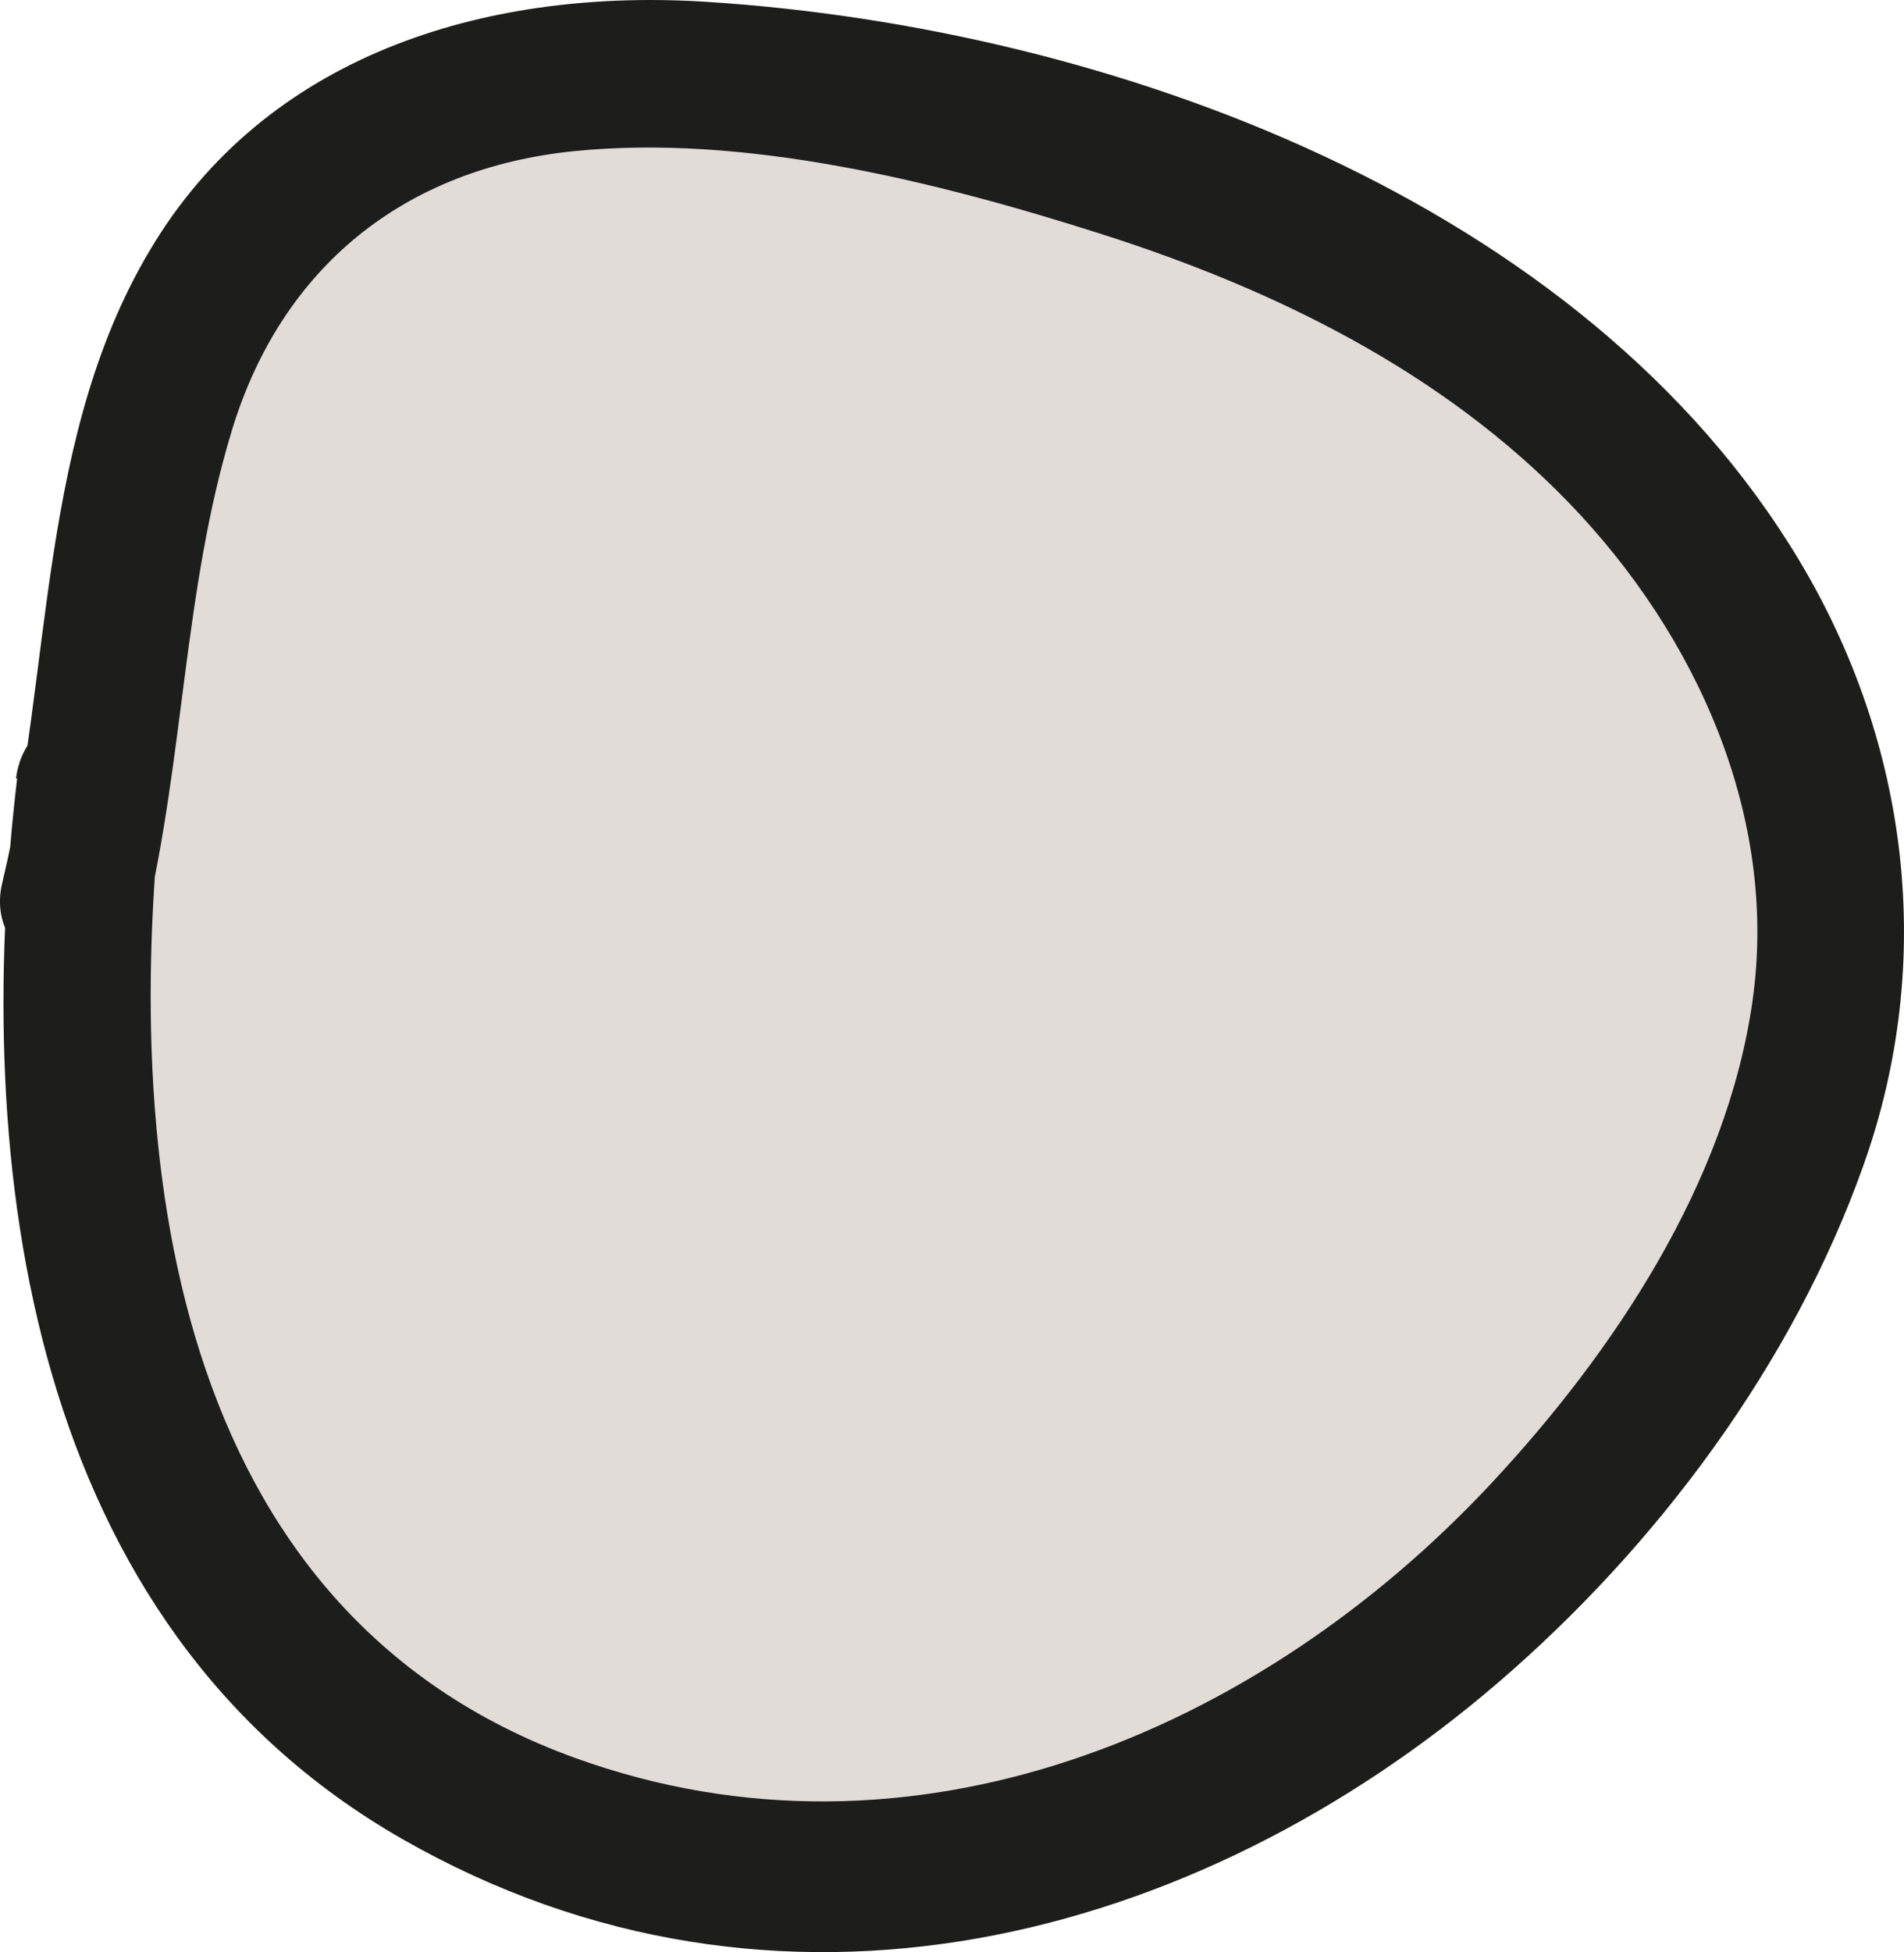
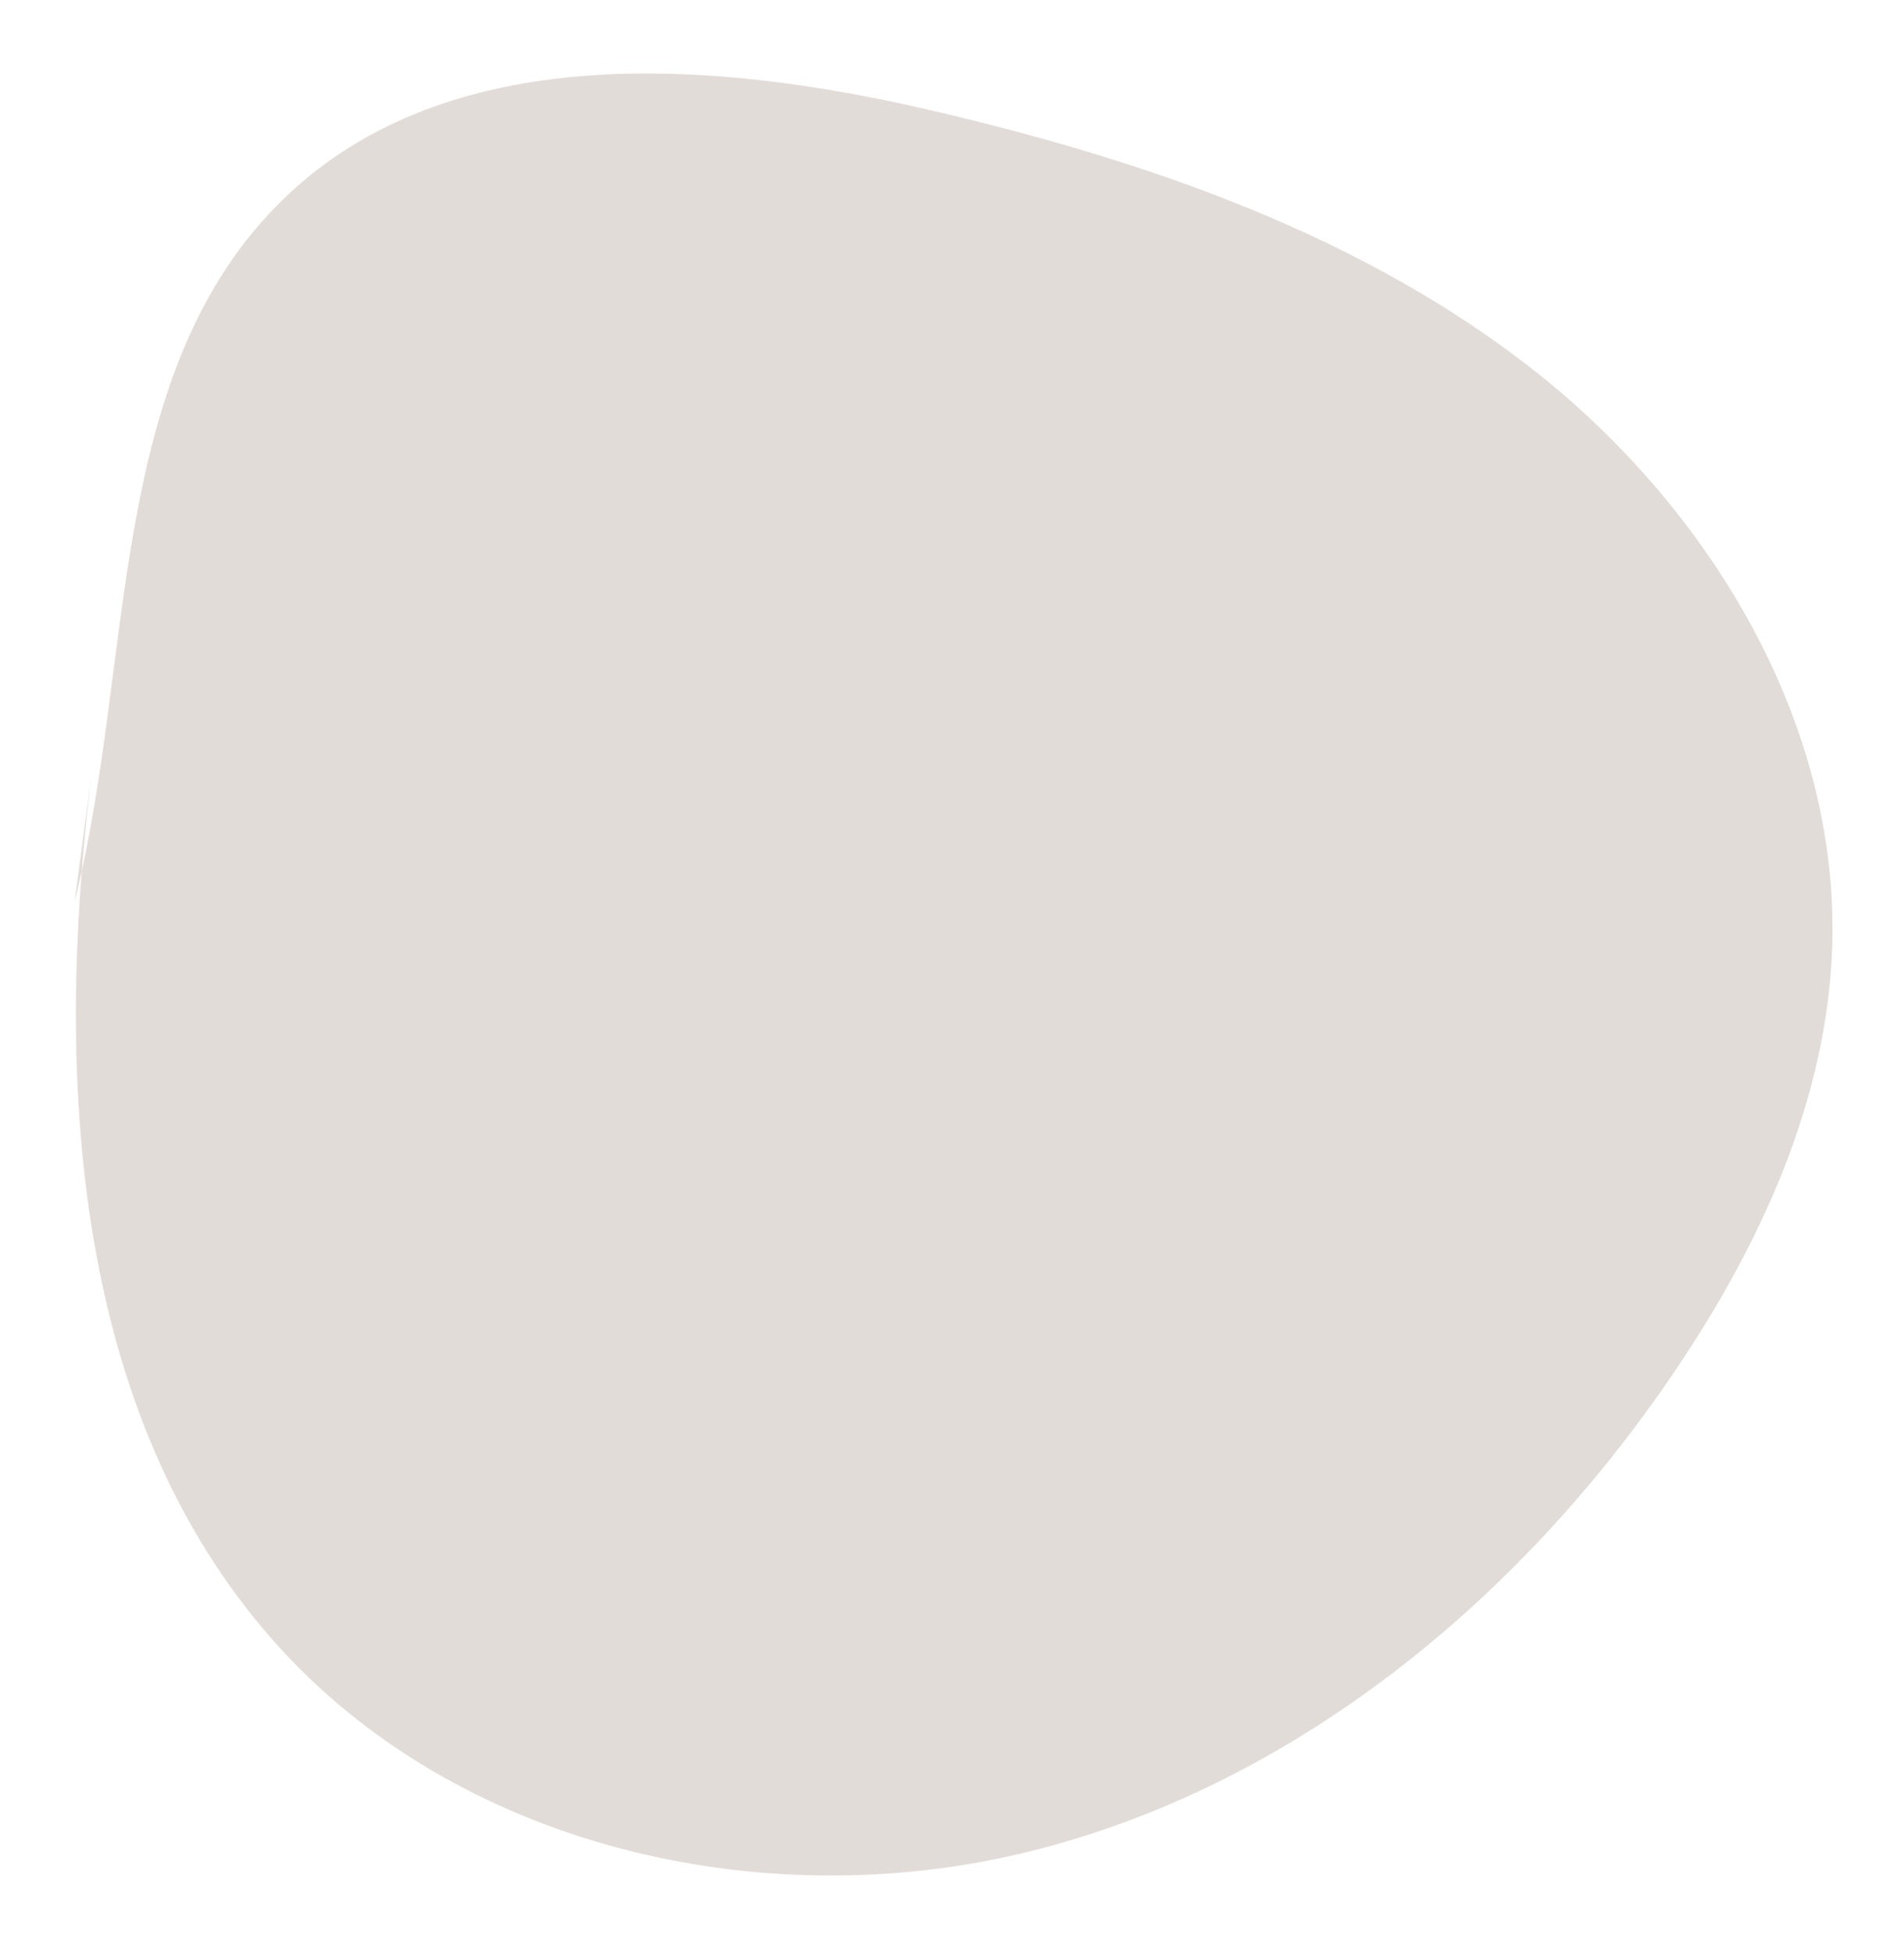
<svg xmlns="http://www.w3.org/2000/svg" width="32.172px" height="32.972px" viewBox="0 0 32.172 32.972">
  <title>Group 22</title>
  <g id="Page-1" stroke="none" stroke-width="1" fill="none" fill-rule="evenodd">
    <g id="Group-22" fill-rule="nonzero">
      <g id="Group" opacity="0.2" transform="translate(1.26, 1.241)" fill="#705142">
        <path d="M0.28,11.902 C-0.34,16.982 -0.03,22.642 3.36,26.472 C6.43,29.942 11.59,31.142 16.09,30.042 C20.59,28.942 24.41,25.792 27.01,21.962 C28.48,19.802 29.62,17.332 29.7,14.722 C29.81,10.972 27.66,7.402 24.72,5.062 C21.78,2.732 18.12,1.472 14.47,0.622 C10.73,-0.248 6.31,-0.558 3.55,2.102 C0.51,5.022 1.03,9.902 0,13.992" id="Path" />
      </g>
-       <path d="M0.29,13.143 C-0.49,19.733 0.47,27.443 6.8,31.063 C13.13,34.683 20.22,32.793 25.31,28.423 C28,26.113 30.3,23.033 31.49,19.673 C32.71,16.243 32.26,12.563 30.4,9.463 C26.75,3.383 18.76,0.473 11.97,0.033 C8.35,-0.207 4.63,0.843 2.62,4.083 C0.62,7.303 0.9,11.333 0.04,14.903 C-0.34,16.463 2.07,17.133 2.45,15.563 C3.11,12.833 3.1,9.953 3.92,7.263 C4.76,4.513 6.83,2.843 9.7,2.553 C12.57,2.263 15.79,3.053 18.61,3.953 C21.53,4.883 24.37,6.273 26.52,8.503 C28.66,10.723 30.06,13.793 29.61,16.923 C29.17,19.983 27.27,22.833 25.2,25.053 C21.26,29.273 15.39,31.743 9.72,29.693 C2.83,27.203 2.03,19.463 2.77,13.153 C2.96,11.563 0.46,11.573 0.27,13.153 L0.27,13.153 L0.29,13.143 Z" id="Path" fill="#1D1D1B" />
    </g>
  </g>
</svg>